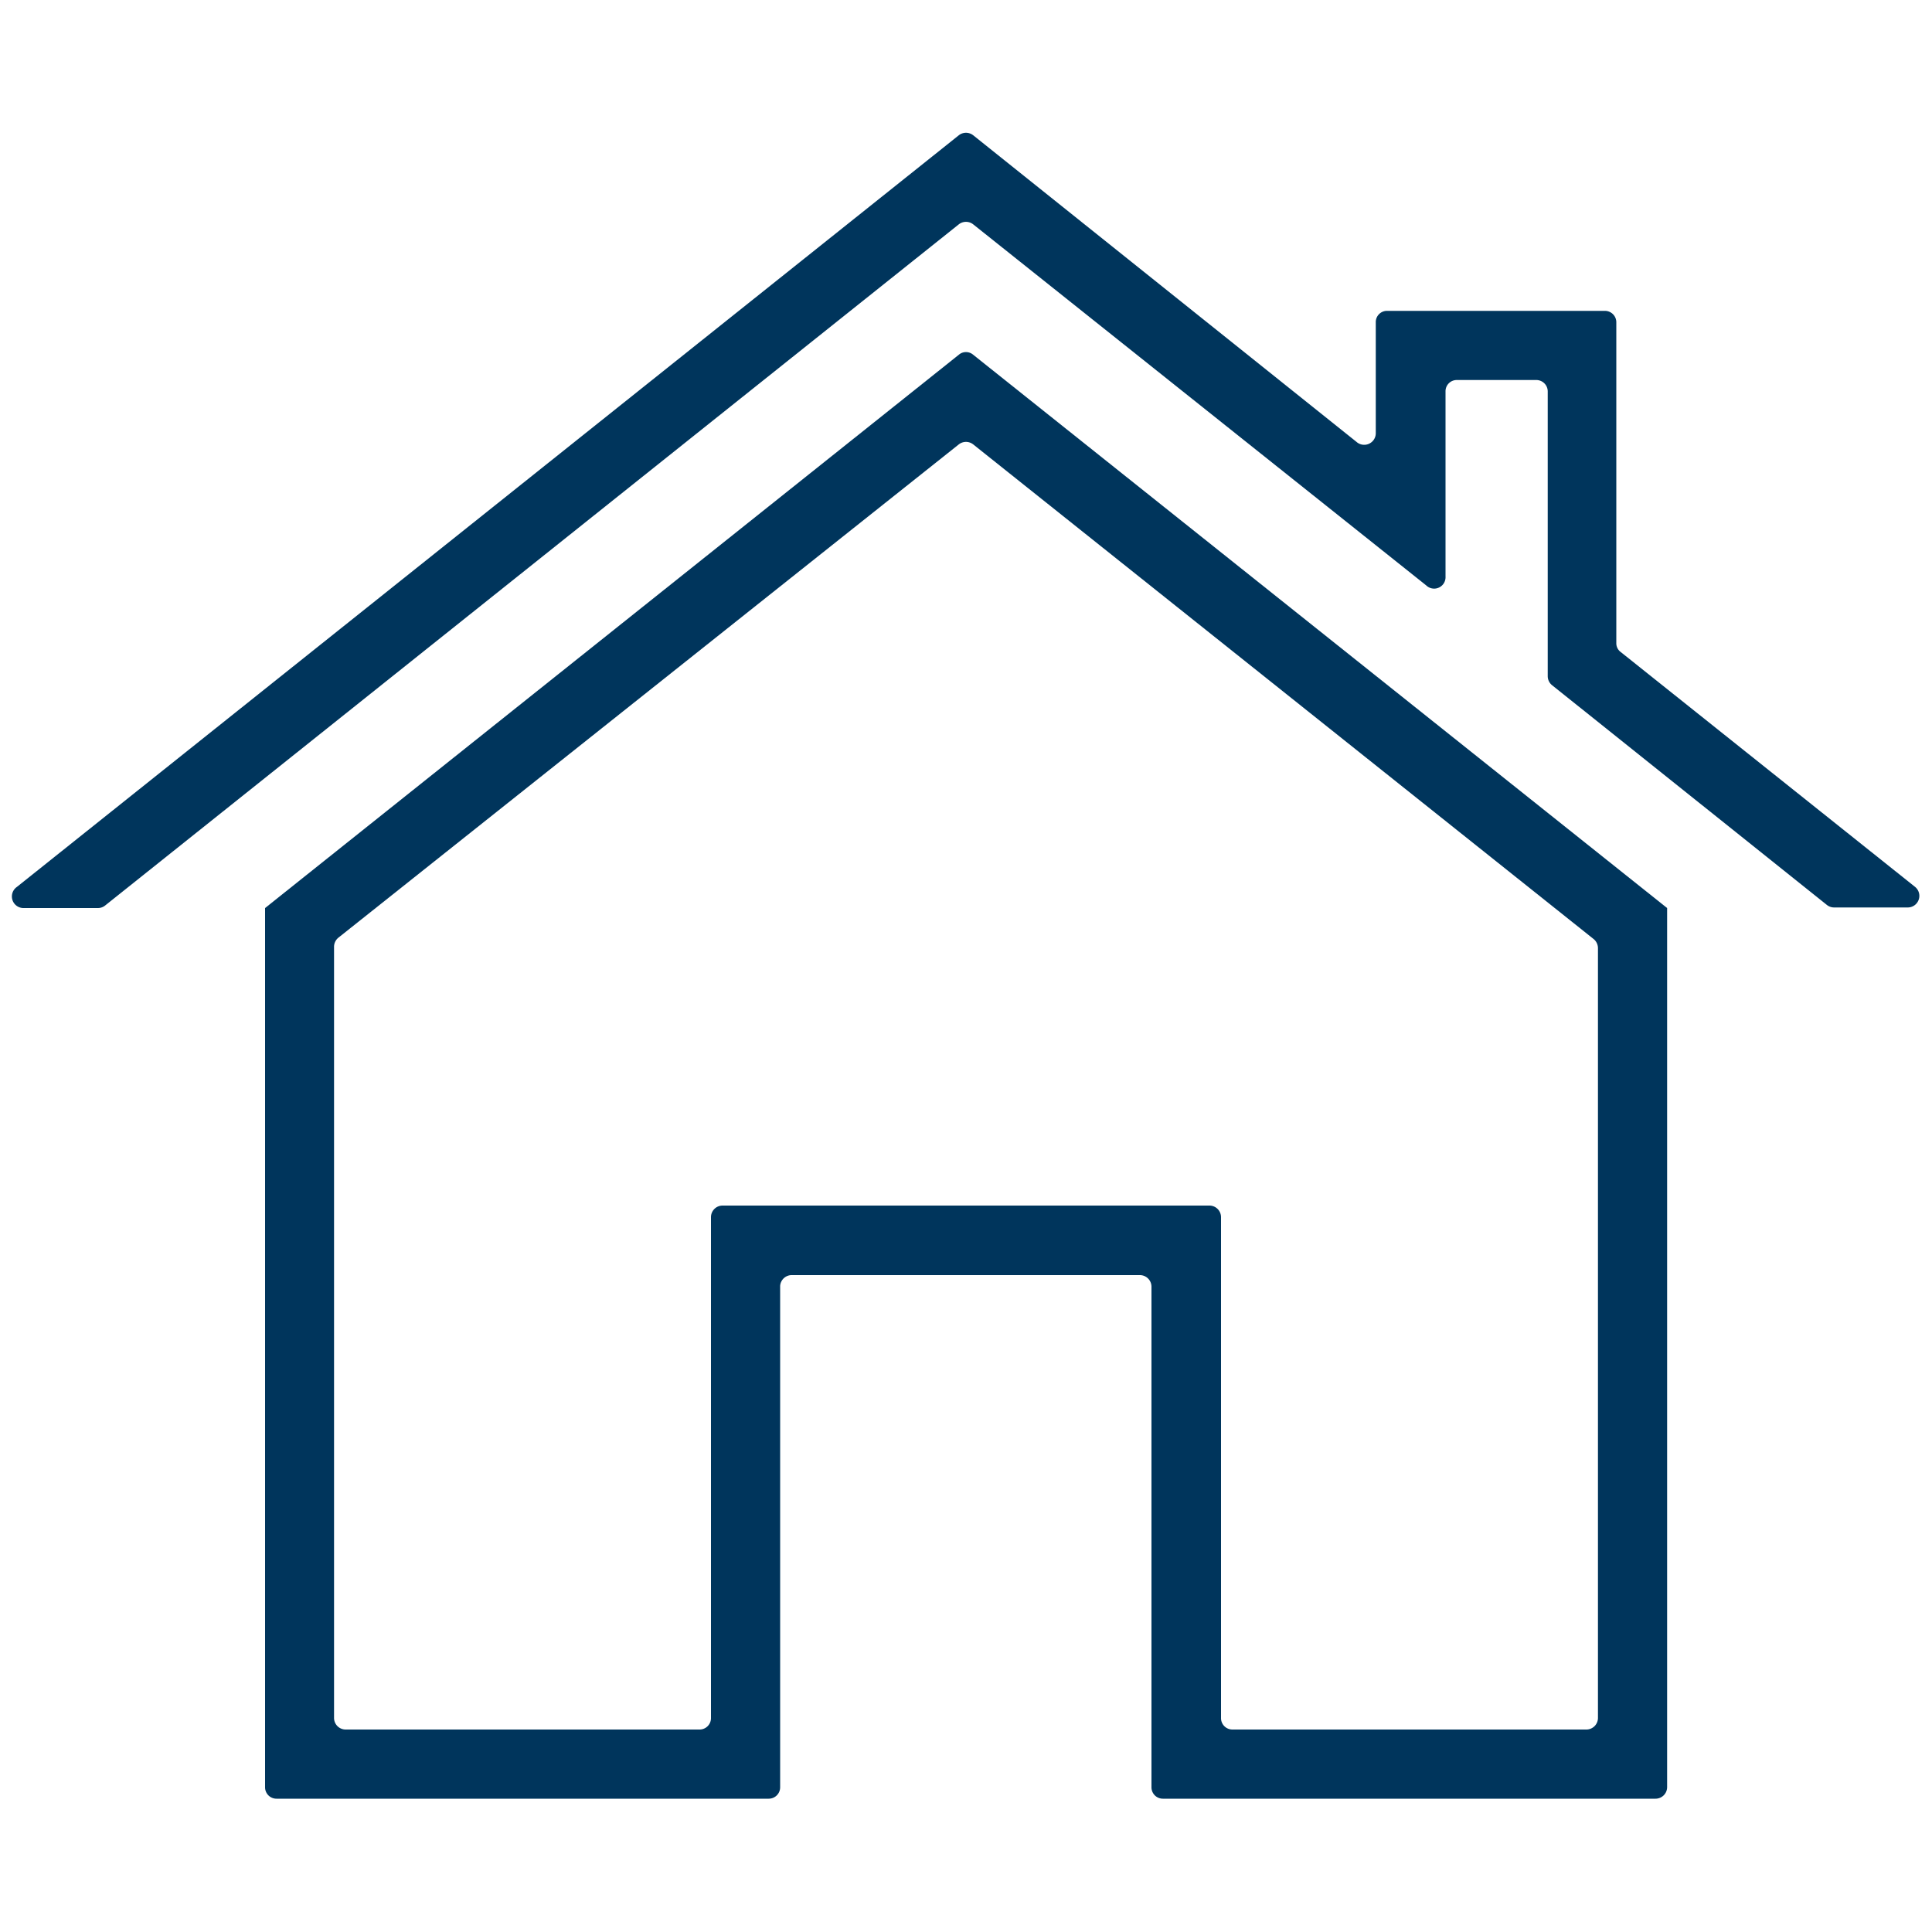
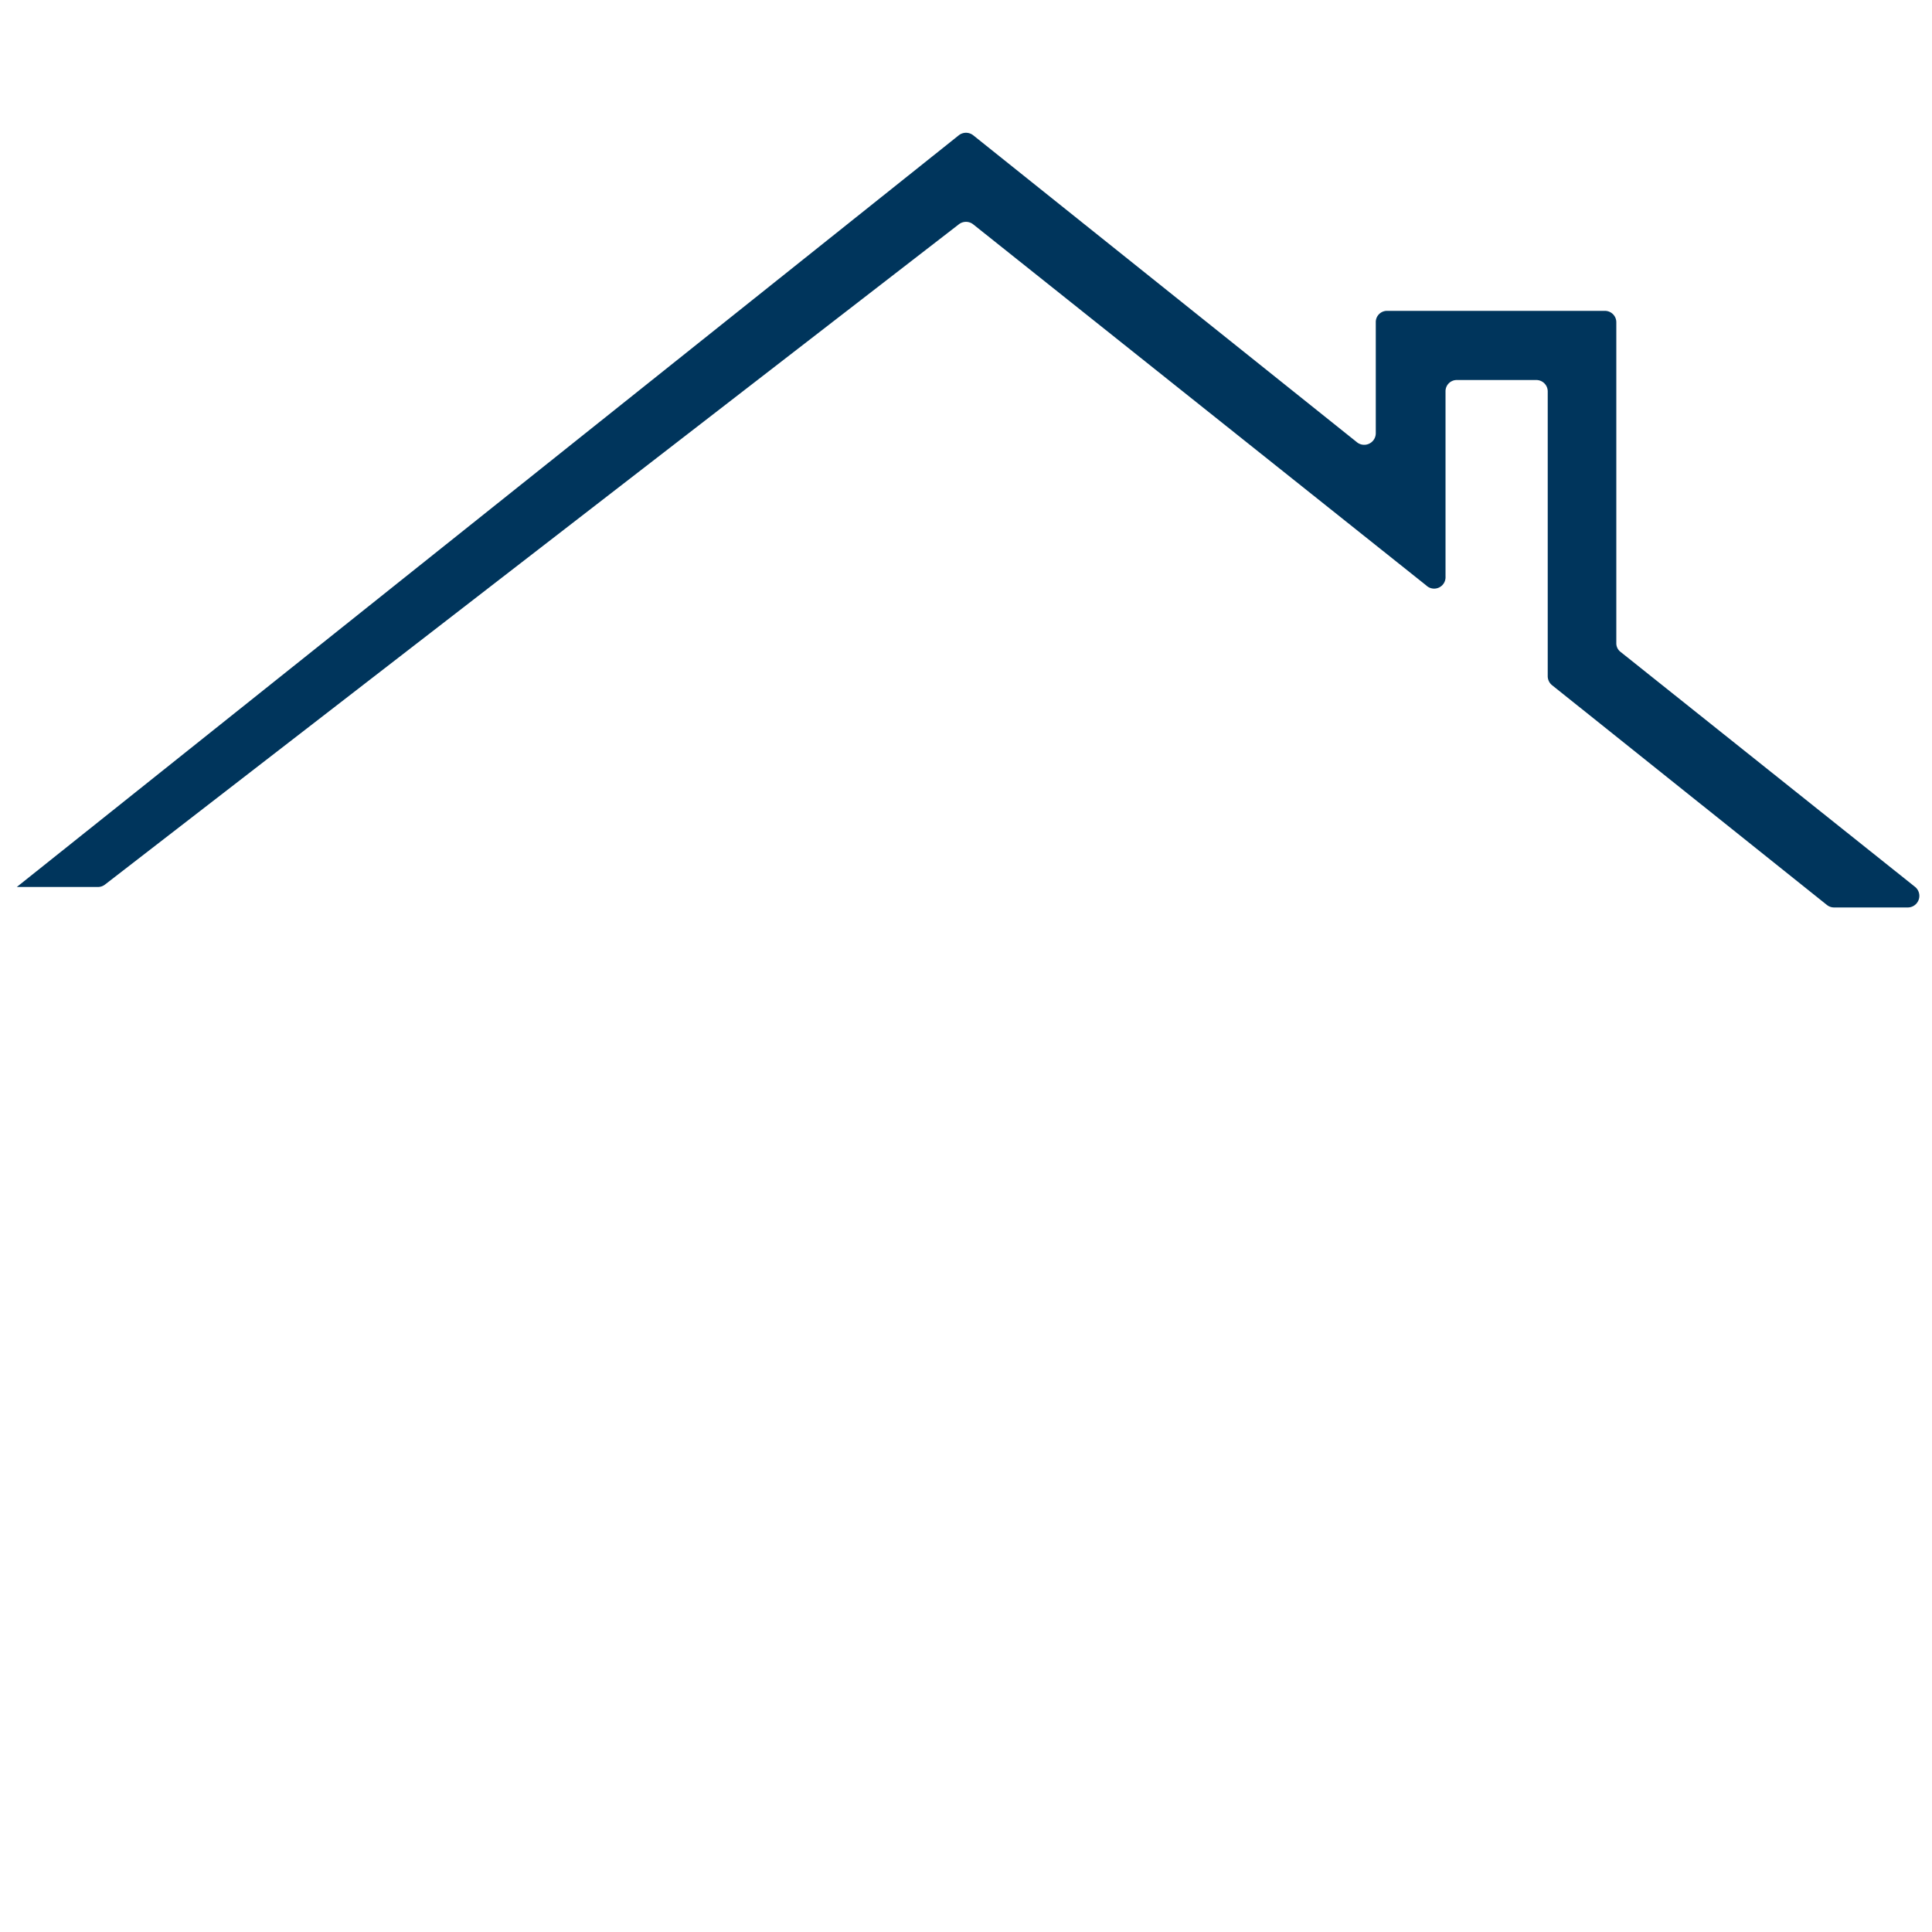
<svg xmlns="http://www.w3.org/2000/svg" viewBox="0 0 100 100">
  <defs>
    <style>.cls-1{fill:#00355c;}</style>
  </defs>
  <title>real-estate</title>
  <g id="Layer_2" data-name="Layer 2">
-     <path class="cls-1" d="M83.66,33.29V16.68a.59.59,0,0,0-.6-.59H71.8a.58.58,0,0,0-.59.59v5.73a.6.6,0,0,1-1,.46L50.37,7a.6.6,0,0,0-.74,0L.87,45.91A.6.6,0,0,0,1.24,47H5.07a.59.59,0,0,0,.37-.13L49.63,11.61a.6.6,0,0,1,.74,0L73.82,30.3a.59.59,0,0,0,1-.46V20.26a.58.58,0,0,1,.59-.59h4.1a.59.59,0,0,1,.6.59V35a.6.6,0,0,0,.23.47L94.56,46.84a.59.59,0,0,0,.37.13h3.83a.6.6,0,0,0,.37-1.06L83.89,33.75A.56.56,0,0,1,83.66,33.29Z" />
-     <path class="cls-1" d="M13.72,47V92.5a.59.59,0,0,0,.59.6H39.79a.59.59,0,0,0,.59-.6V66.56A.6.6,0,0,1,41,66H59a.6.6,0,0,1,.6.6V92.5a.59.59,0,0,0,.59.6H85.69a.6.6,0,0,0,.6-.6V47L50.37,18.36a.57.57,0,0,0-.74,0ZM82.11,89.52H63.79a.59.59,0,0,1-.59-.6V63a.6.6,0,0,0-.6-.6H37.4a.6.6,0,0,0-.6.6V88.92a.59.59,0,0,1-.59.6H17.89a.6.6,0,0,1-.6-.6V49a.61.61,0,0,1,.23-.47L49.63,23a.6.6,0,0,1,.74,0l32.11,25.6a.61.61,0,0,1,.23.47V88.92A.6.6,0,0,1,82.11,89.52Z" />
+     <path class="cls-1" d="M83.66,33.29V16.68a.59.59,0,0,0-.6-.59H71.8a.58.58,0,0,0-.59.59v5.73a.6.6,0,0,1-1,.46L50.37,7a.6.6,0,0,0-.74,0L.87,45.91H5.07a.59.59,0,0,0,.37-.13L49.63,11.61a.6.6,0,0,1,.74,0L73.82,30.3a.59.59,0,0,0,1-.46V20.26a.58.58,0,0,1,.59-.59h4.1a.59.59,0,0,1,.6.59V35a.6.6,0,0,0,.23.47L94.56,46.84a.59.59,0,0,0,.37.13h3.83a.6.6,0,0,0,.37-1.06L83.89,33.75A.56.56,0,0,1,83.66,33.29Z" />
  </g>
</svg>